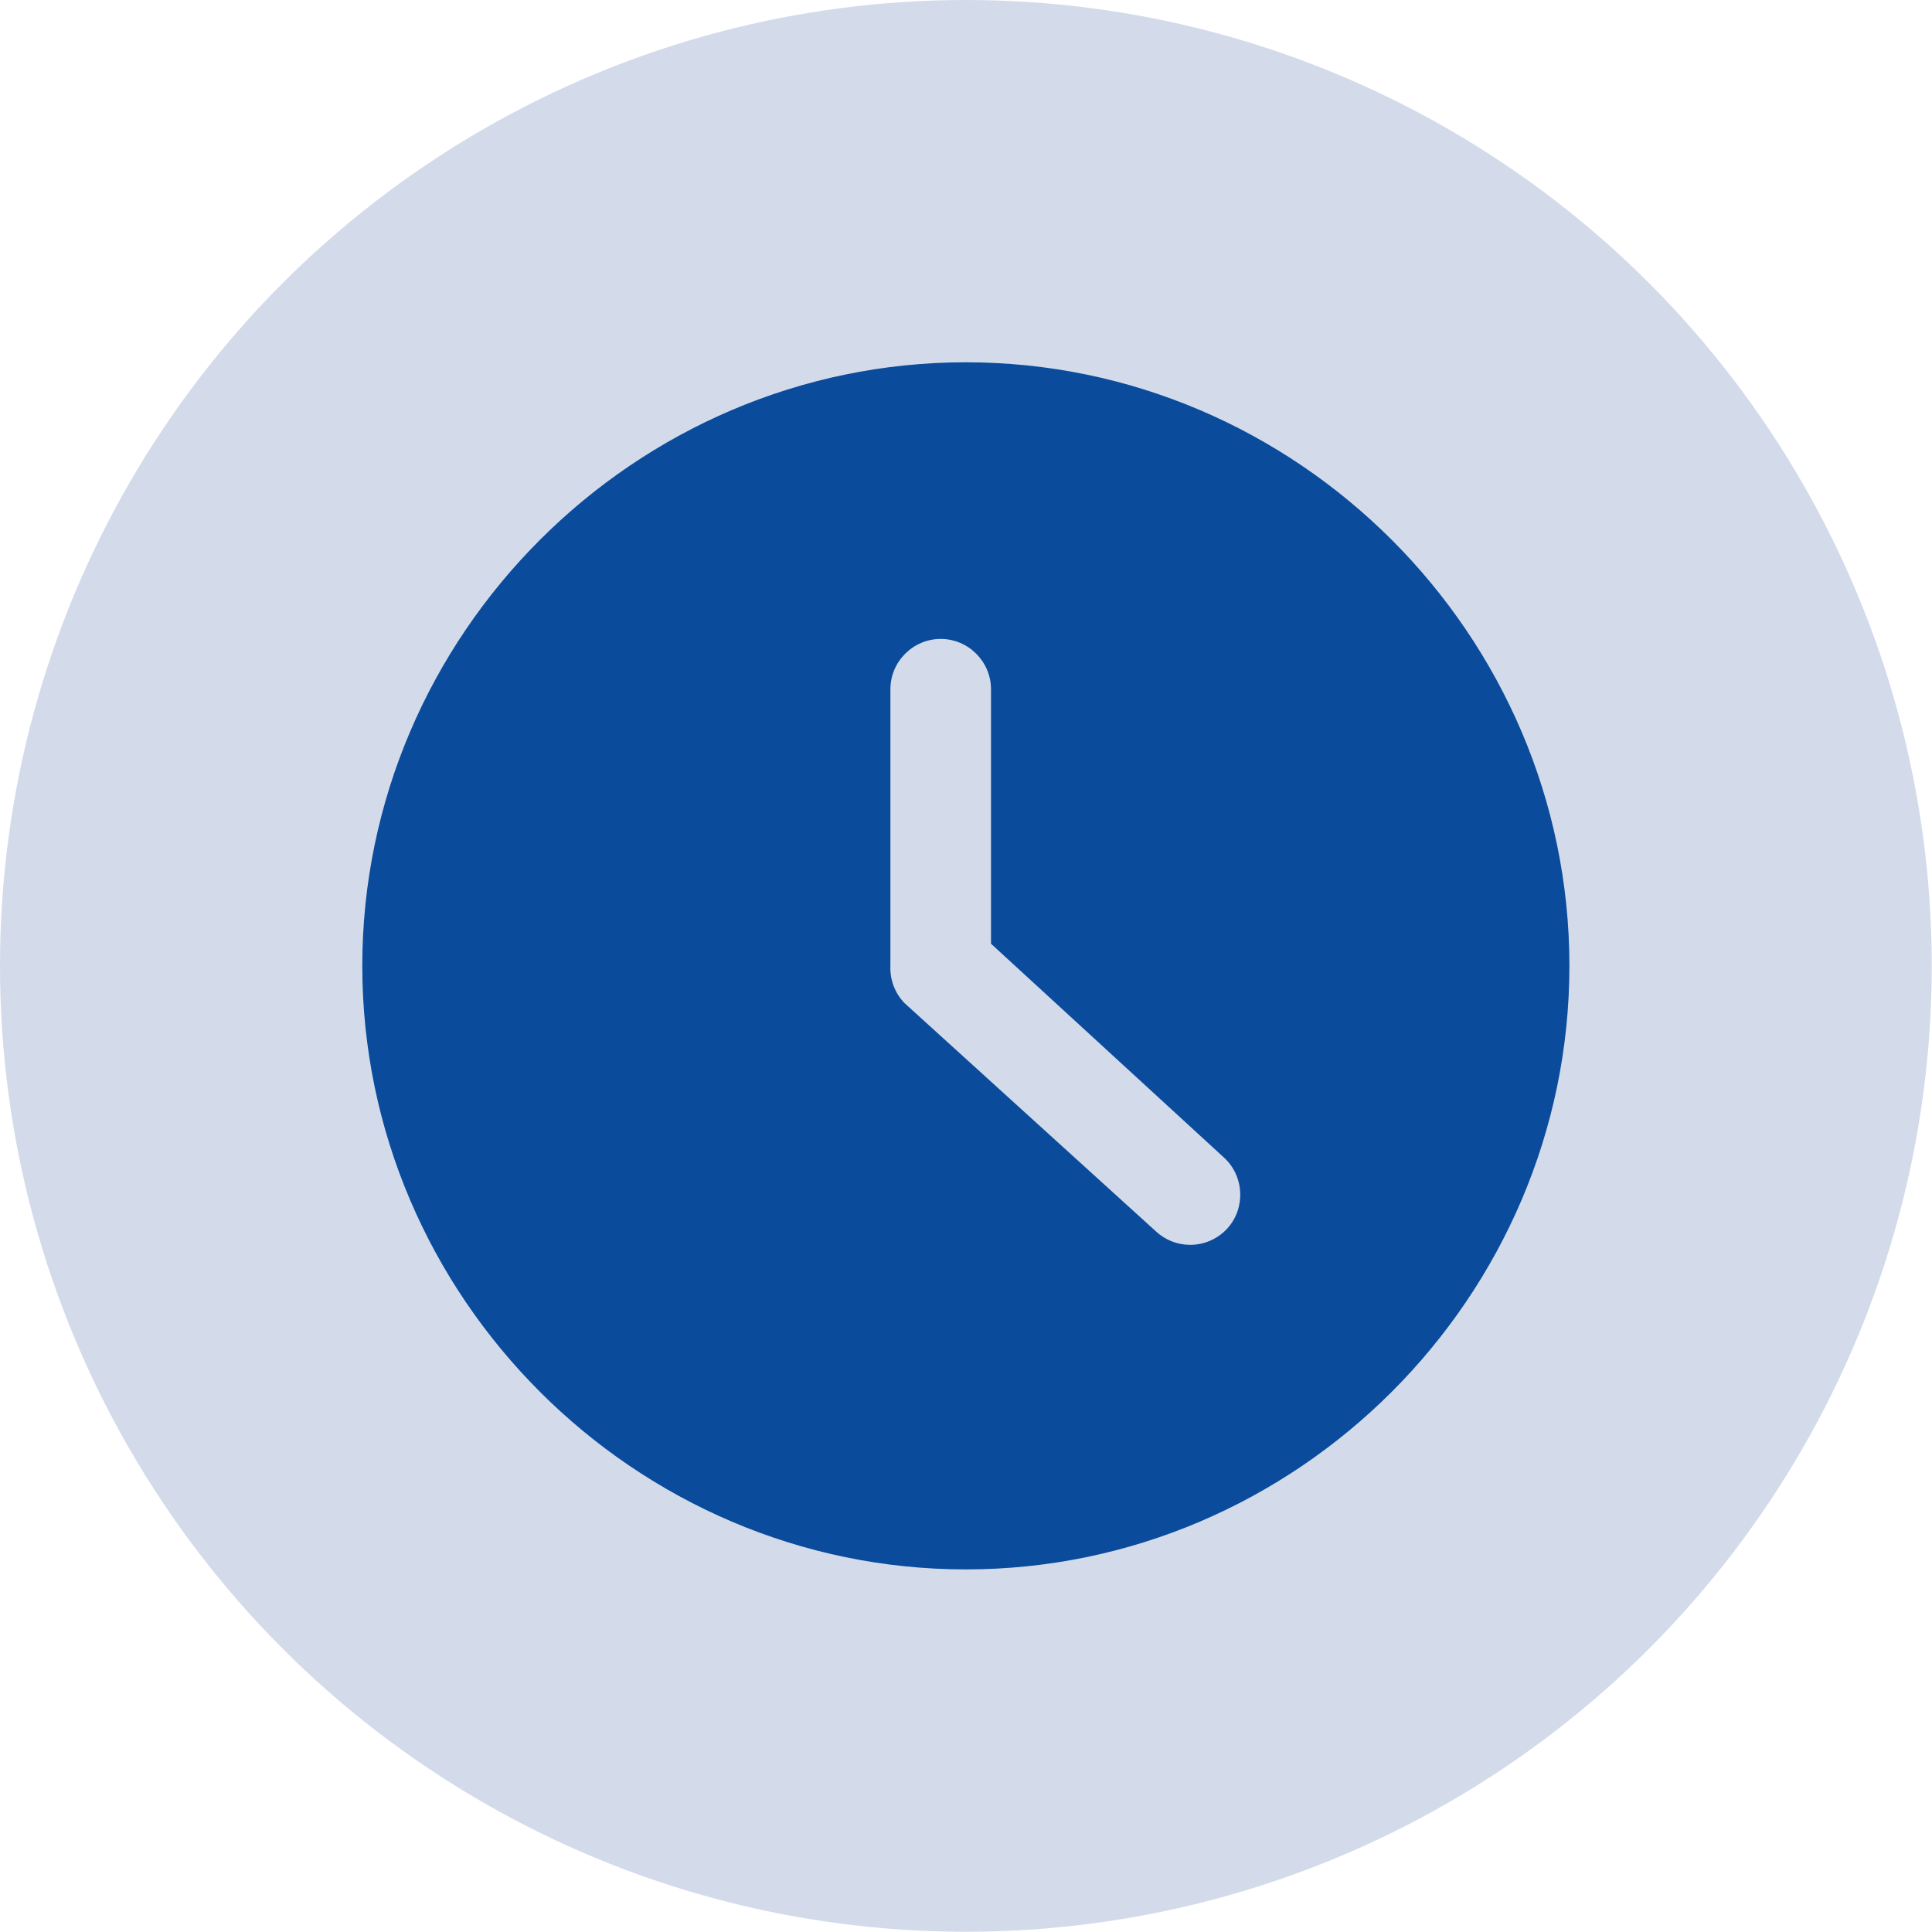
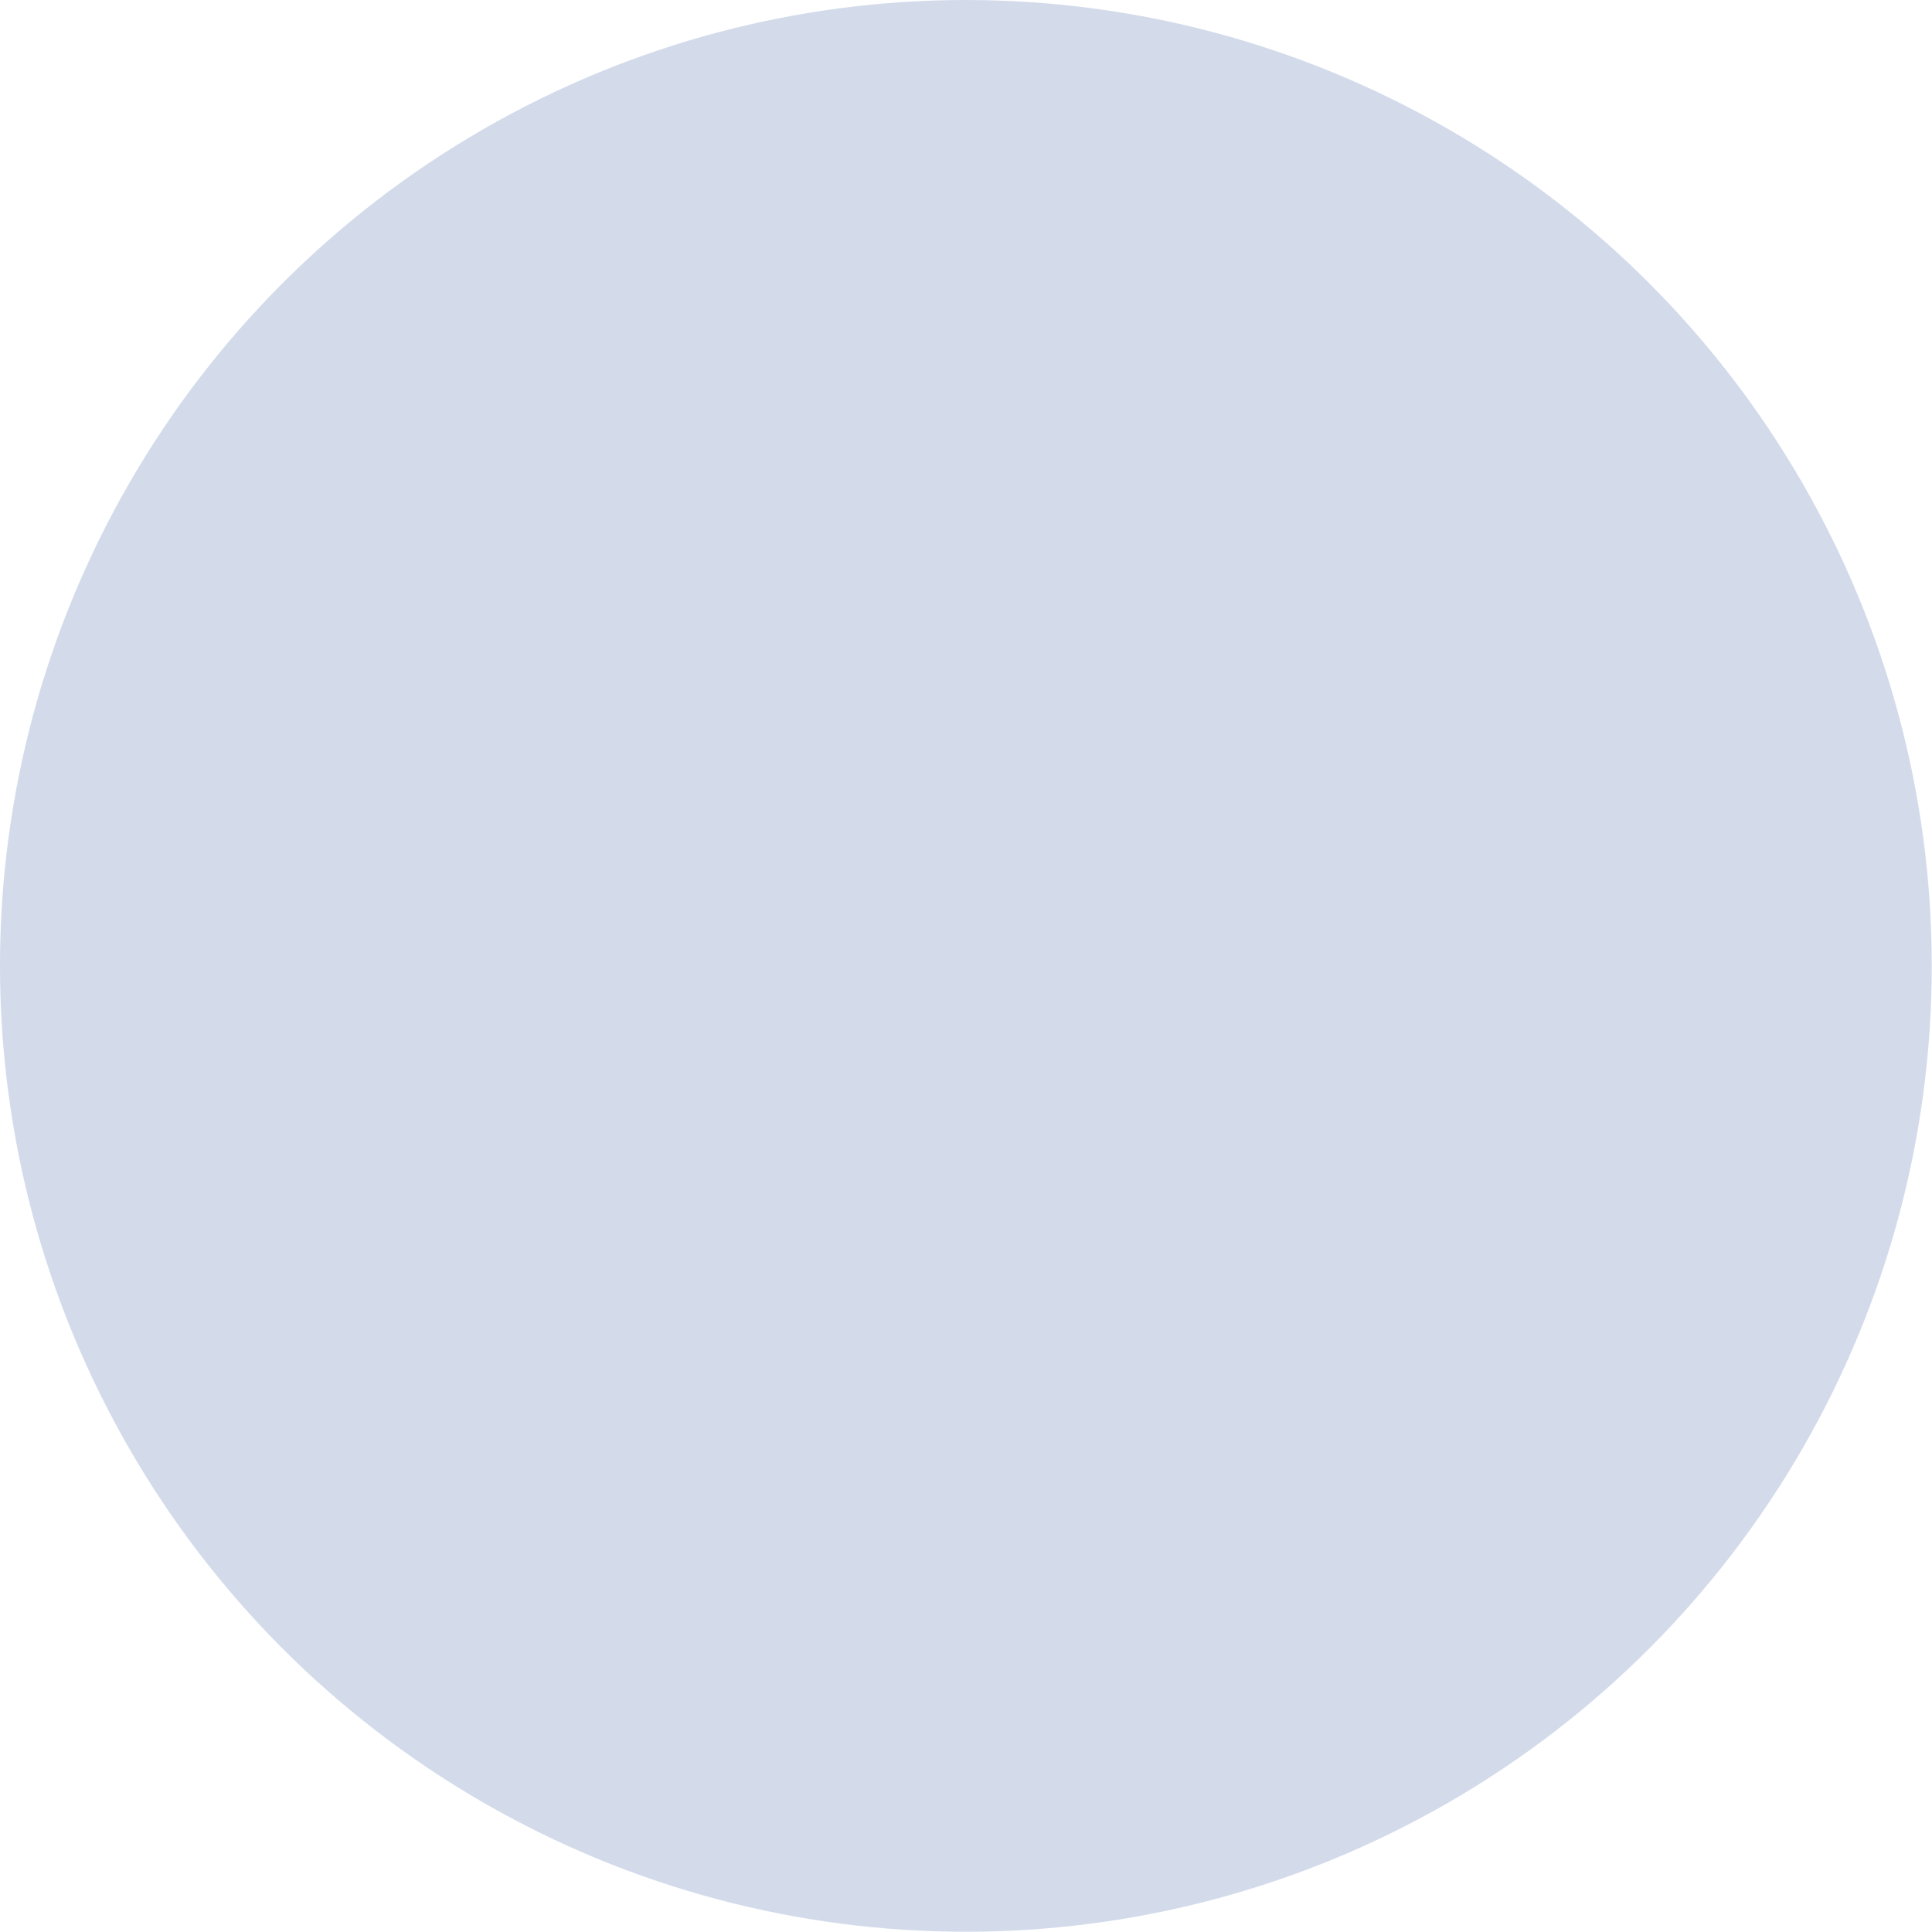
<svg xmlns="http://www.w3.org/2000/svg" width="100%" height="100%" viewBox="0 0 400 400" version="1.1" xml:space="preserve" style="fill-rule:evenodd;clip-rule:evenodd;stroke-linejoin:round;stroke-miterlimit:2;">
  <g transform="matrix(1.047,0,0,1.047,-37.696,-18.848)">
    <circle cx="227" cy="209" r="191" style="fill:rgb(211,219,235);" />
  </g>
  <g transform="matrix(7.812,0,0,7.812,200,200)">
    <g transform="matrix(1,0,0,1,-16,-16)">
      <g transform="matrix(1.333,0,0,1.333,0,0)">
-         <path d="M12,0C5.417,0 -0,5.417 0,12C0,18.583 5.417,24 12,24C18.583,24 24,18.583 24,12C24,5.417 18.583,0 12,0ZM17.2,17.22C17.011,17.428 16.742,17.547 16.46,17.547C16.208,17.547 15.965,17.452 15.78,17.28L10.78,12.74C10.589,12.542 10.488,12.275 10.5,12L10.5,6.5C10.5,5.951 10.951,5.5 11.5,5.5C12.049,5.5 12.5,5.951 12.5,6.5L12.5,11.56L17.13,15.81C17.535,16.178 17.567,16.814 17.2,17.22Z" style="fill:rgb(10,75,156);fill-rule:nonzero;" />
-       </g>
+         </g>
    </g>
  </g>
</svg>